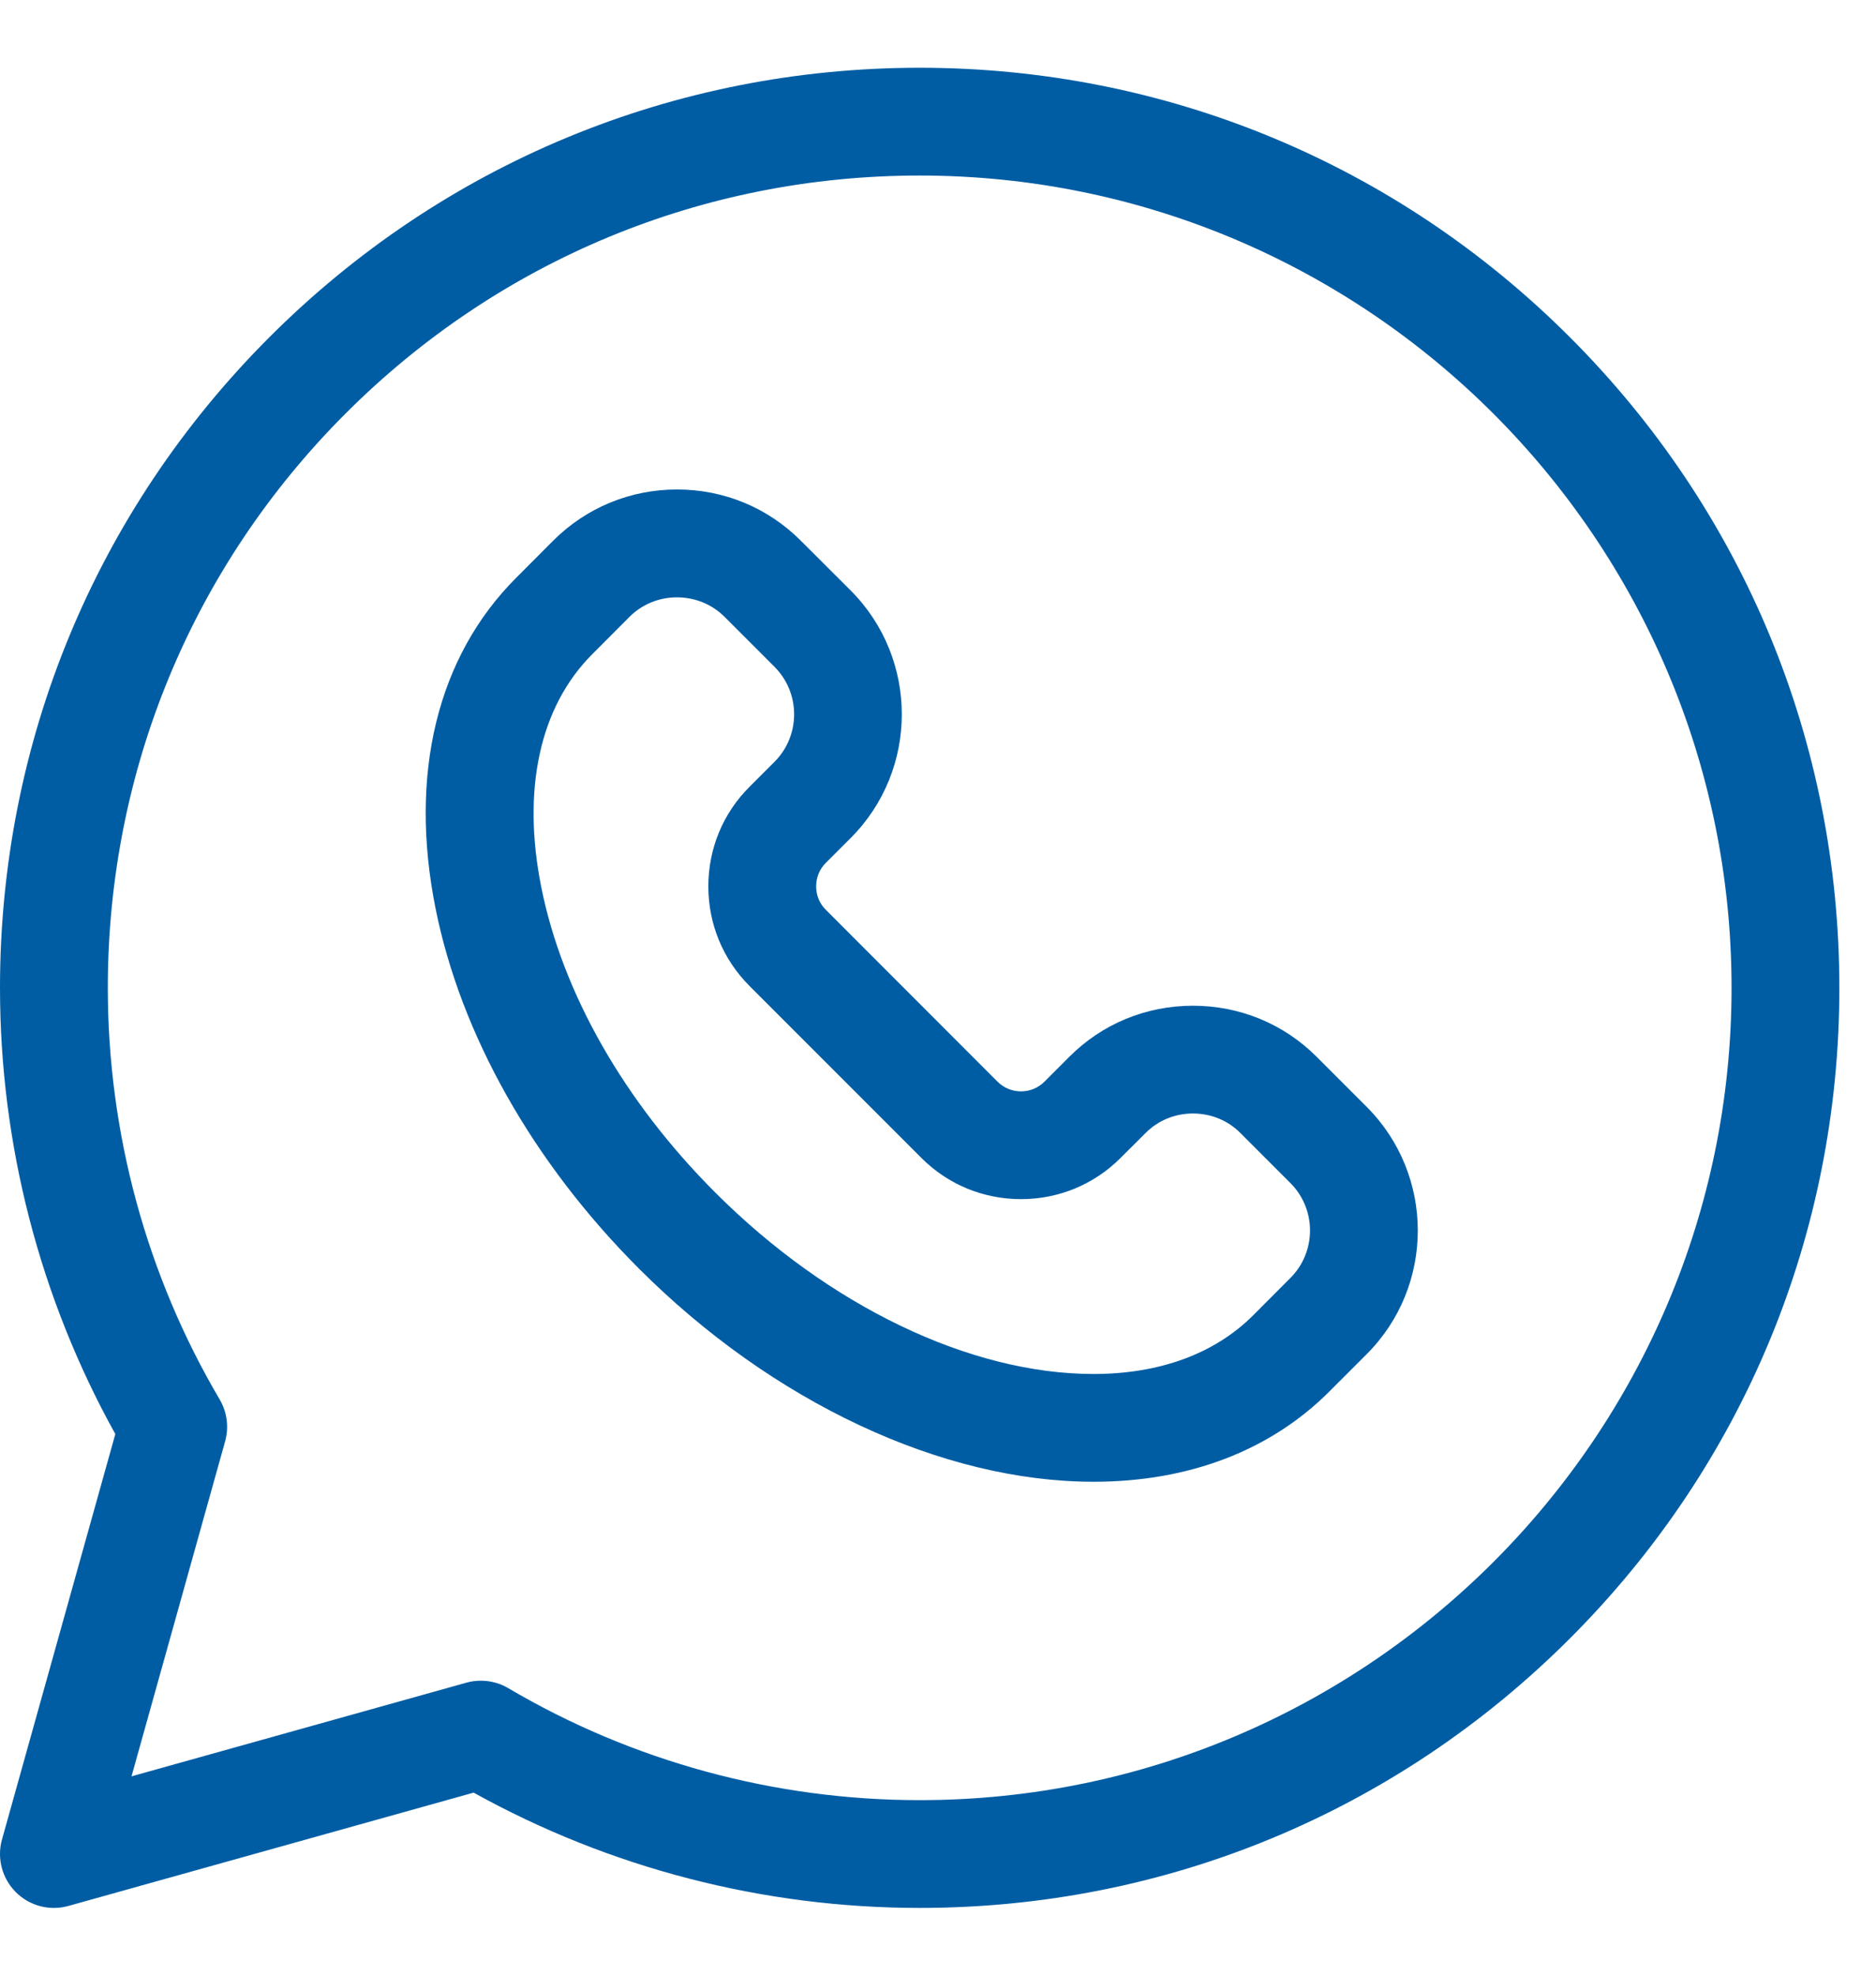
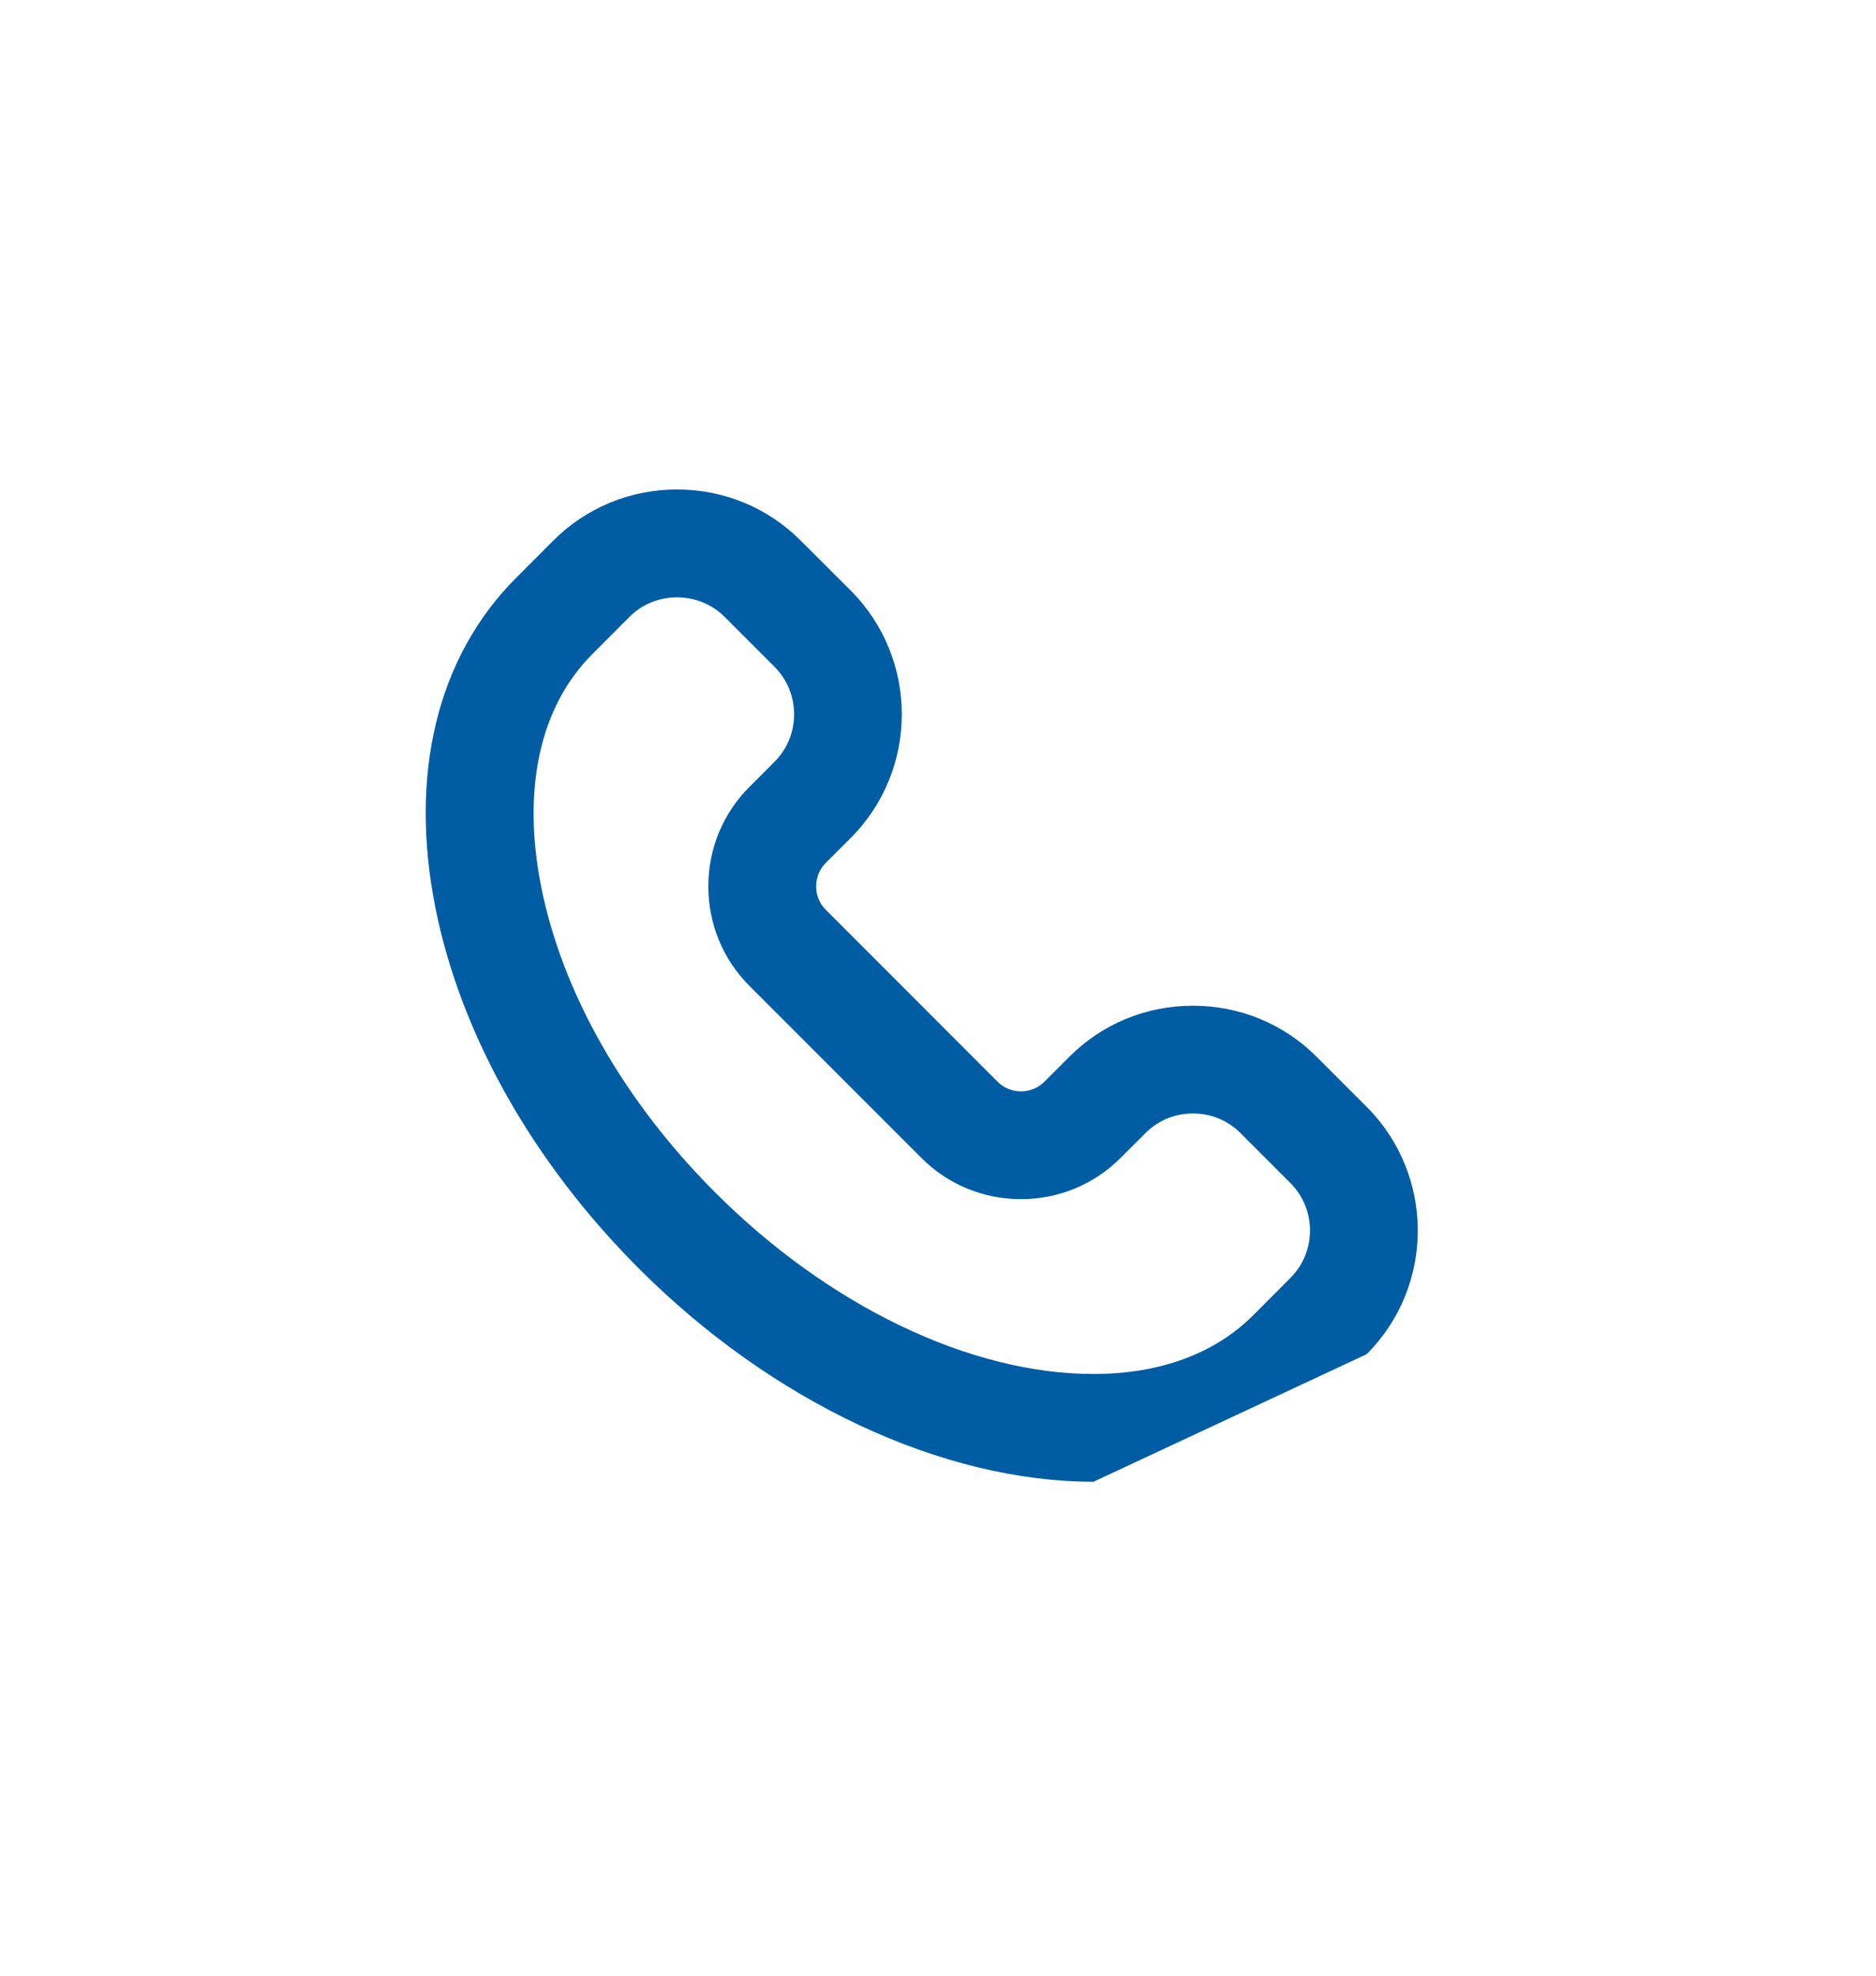
<svg xmlns="http://www.w3.org/2000/svg" fill="none" viewBox="0 0 19 20" height="20" width="19">
-   <path fill="#005DA4" d="M15.9 3.414C14.141 1.655 11.802 0.686 9.314 0.686C9.314 0.686 9.314 0.686 9.314 0.686C6.826 0.686 4.487 1.655 2.728 3.414C0.969 5.173 0 7.512 0 10C7.27678e-05 11.584 0.403 13.14 1.168 14.517L0.02 18.622C-0.033 18.811 0.021 19.015 0.16 19.154C0.299 19.294 0.503 19.347 0.693 19.294L4.797 18.147C6.174 18.911 7.73 19.314 9.314 19.314C11.802 19.314 14.141 18.345 15.9 16.586C17.66 14.827 18.629 12.488 18.629 10C18.628 7.512 17.66 5.173 15.9 3.414ZM9.314 18.223C7.846 18.223 6.405 17.831 5.147 17.089C5.062 17.039 4.967 17.014 4.87 17.014C4.821 17.014 4.771 17.02 4.723 17.034L1.332 17.982L2.28 14.591C2.32 14.448 2.3 14.295 2.225 14.167C1.483 12.909 1.092 11.468 1.092 10C1.092 7.804 1.947 5.739 3.5 4.186C5.053 2.633 7.118 1.777 9.314 1.777C13.848 1.777 17.537 5.466 17.537 10C17.537 14.534 13.848 18.223 9.314 18.223Z" />
-   <path fill="#005DA4" d="M13.335 10.698C13.001 10.364 12.556 10.181 12.082 10.181C11.608 10.181 11.163 10.364 10.83 10.698L10.577 10.951C10.514 11.013 10.431 11.048 10.341 11.048C10.251 11.048 10.167 11.013 10.104 10.951L8.363 9.209C8.3 9.147 8.266 9.063 8.266 8.973C8.266 8.883 8.3 8.799 8.362 8.737L8.615 8.484C9.306 7.793 9.306 6.669 8.616 5.978L8.109 5.472C7.776 5.139 7.331 4.955 6.857 4.955C6.383 4.955 5.938 5.139 5.604 5.472L5.227 5.85C4.429 6.648 4.139 7.836 4.411 9.195C4.667 10.475 5.399 11.77 6.471 12.842C7.822 14.194 9.543 15 11.075 15H11.075C12.04 15 12.866 14.684 13.463 14.087L13.841 13.709C14.532 13.019 14.532 11.895 13.841 11.204L13.335 10.698ZM13.069 12.937L12.692 13.315C12.303 13.704 11.744 13.909 11.075 13.909H11.075C9.826 13.909 8.394 13.222 7.243 12.071C6.321 11.149 5.696 10.052 5.482 8.981C5.284 7.991 5.467 7.153 5.999 6.622L6.376 6.244C6.503 6.117 6.674 6.047 6.857 6.047C7.039 6.047 7.21 6.117 7.338 6.244L7.844 6.75C8.109 7.015 8.109 7.447 7.844 7.712L7.591 7.965C7.322 8.233 7.174 8.591 7.174 8.973C7.174 9.354 7.322 9.712 7.591 9.981L9.333 11.723C9.601 11.991 9.959 12.139 10.341 12.139C10.722 12.139 11.08 11.991 11.348 11.723L11.602 11.47C11.729 11.342 11.9 11.272 12.082 11.272C12.265 11.272 12.436 11.342 12.563 11.47L13.069 11.976C13.334 12.241 13.334 12.672 13.069 12.937Z" />
+   <path fill="#005DA4" d="M13.335 10.698C13.001 10.364 12.556 10.181 12.082 10.181C11.608 10.181 11.163 10.364 10.83 10.698L10.577 10.951C10.514 11.013 10.431 11.048 10.341 11.048C10.251 11.048 10.167 11.013 10.104 10.951L8.363 9.209C8.3 9.147 8.266 9.063 8.266 8.973C8.266 8.883 8.3 8.799 8.362 8.737L8.615 8.484C9.306 7.793 9.306 6.669 8.616 5.978L8.109 5.472C7.776 5.139 7.331 4.955 6.857 4.955C6.383 4.955 5.938 5.139 5.604 5.472L5.227 5.85C4.429 6.648 4.139 7.836 4.411 9.195C4.667 10.475 5.399 11.77 6.471 12.842C7.822 14.194 9.543 15 11.075 15H11.075L13.841 13.709C14.532 13.019 14.532 11.895 13.841 11.204L13.335 10.698ZM13.069 12.937L12.692 13.315C12.303 13.704 11.744 13.909 11.075 13.909H11.075C9.826 13.909 8.394 13.222 7.243 12.071C6.321 11.149 5.696 10.052 5.482 8.981C5.284 7.991 5.467 7.153 5.999 6.622L6.376 6.244C6.503 6.117 6.674 6.047 6.857 6.047C7.039 6.047 7.21 6.117 7.338 6.244L7.844 6.75C8.109 7.015 8.109 7.447 7.844 7.712L7.591 7.965C7.322 8.233 7.174 8.591 7.174 8.973C7.174 9.354 7.322 9.712 7.591 9.981L9.333 11.723C9.601 11.991 9.959 12.139 10.341 12.139C10.722 12.139 11.08 11.991 11.348 11.723L11.602 11.47C11.729 11.342 11.9 11.272 12.082 11.272C12.265 11.272 12.436 11.342 12.563 11.47L13.069 11.976C13.334 12.241 13.334 12.672 13.069 12.937Z" />
</svg>